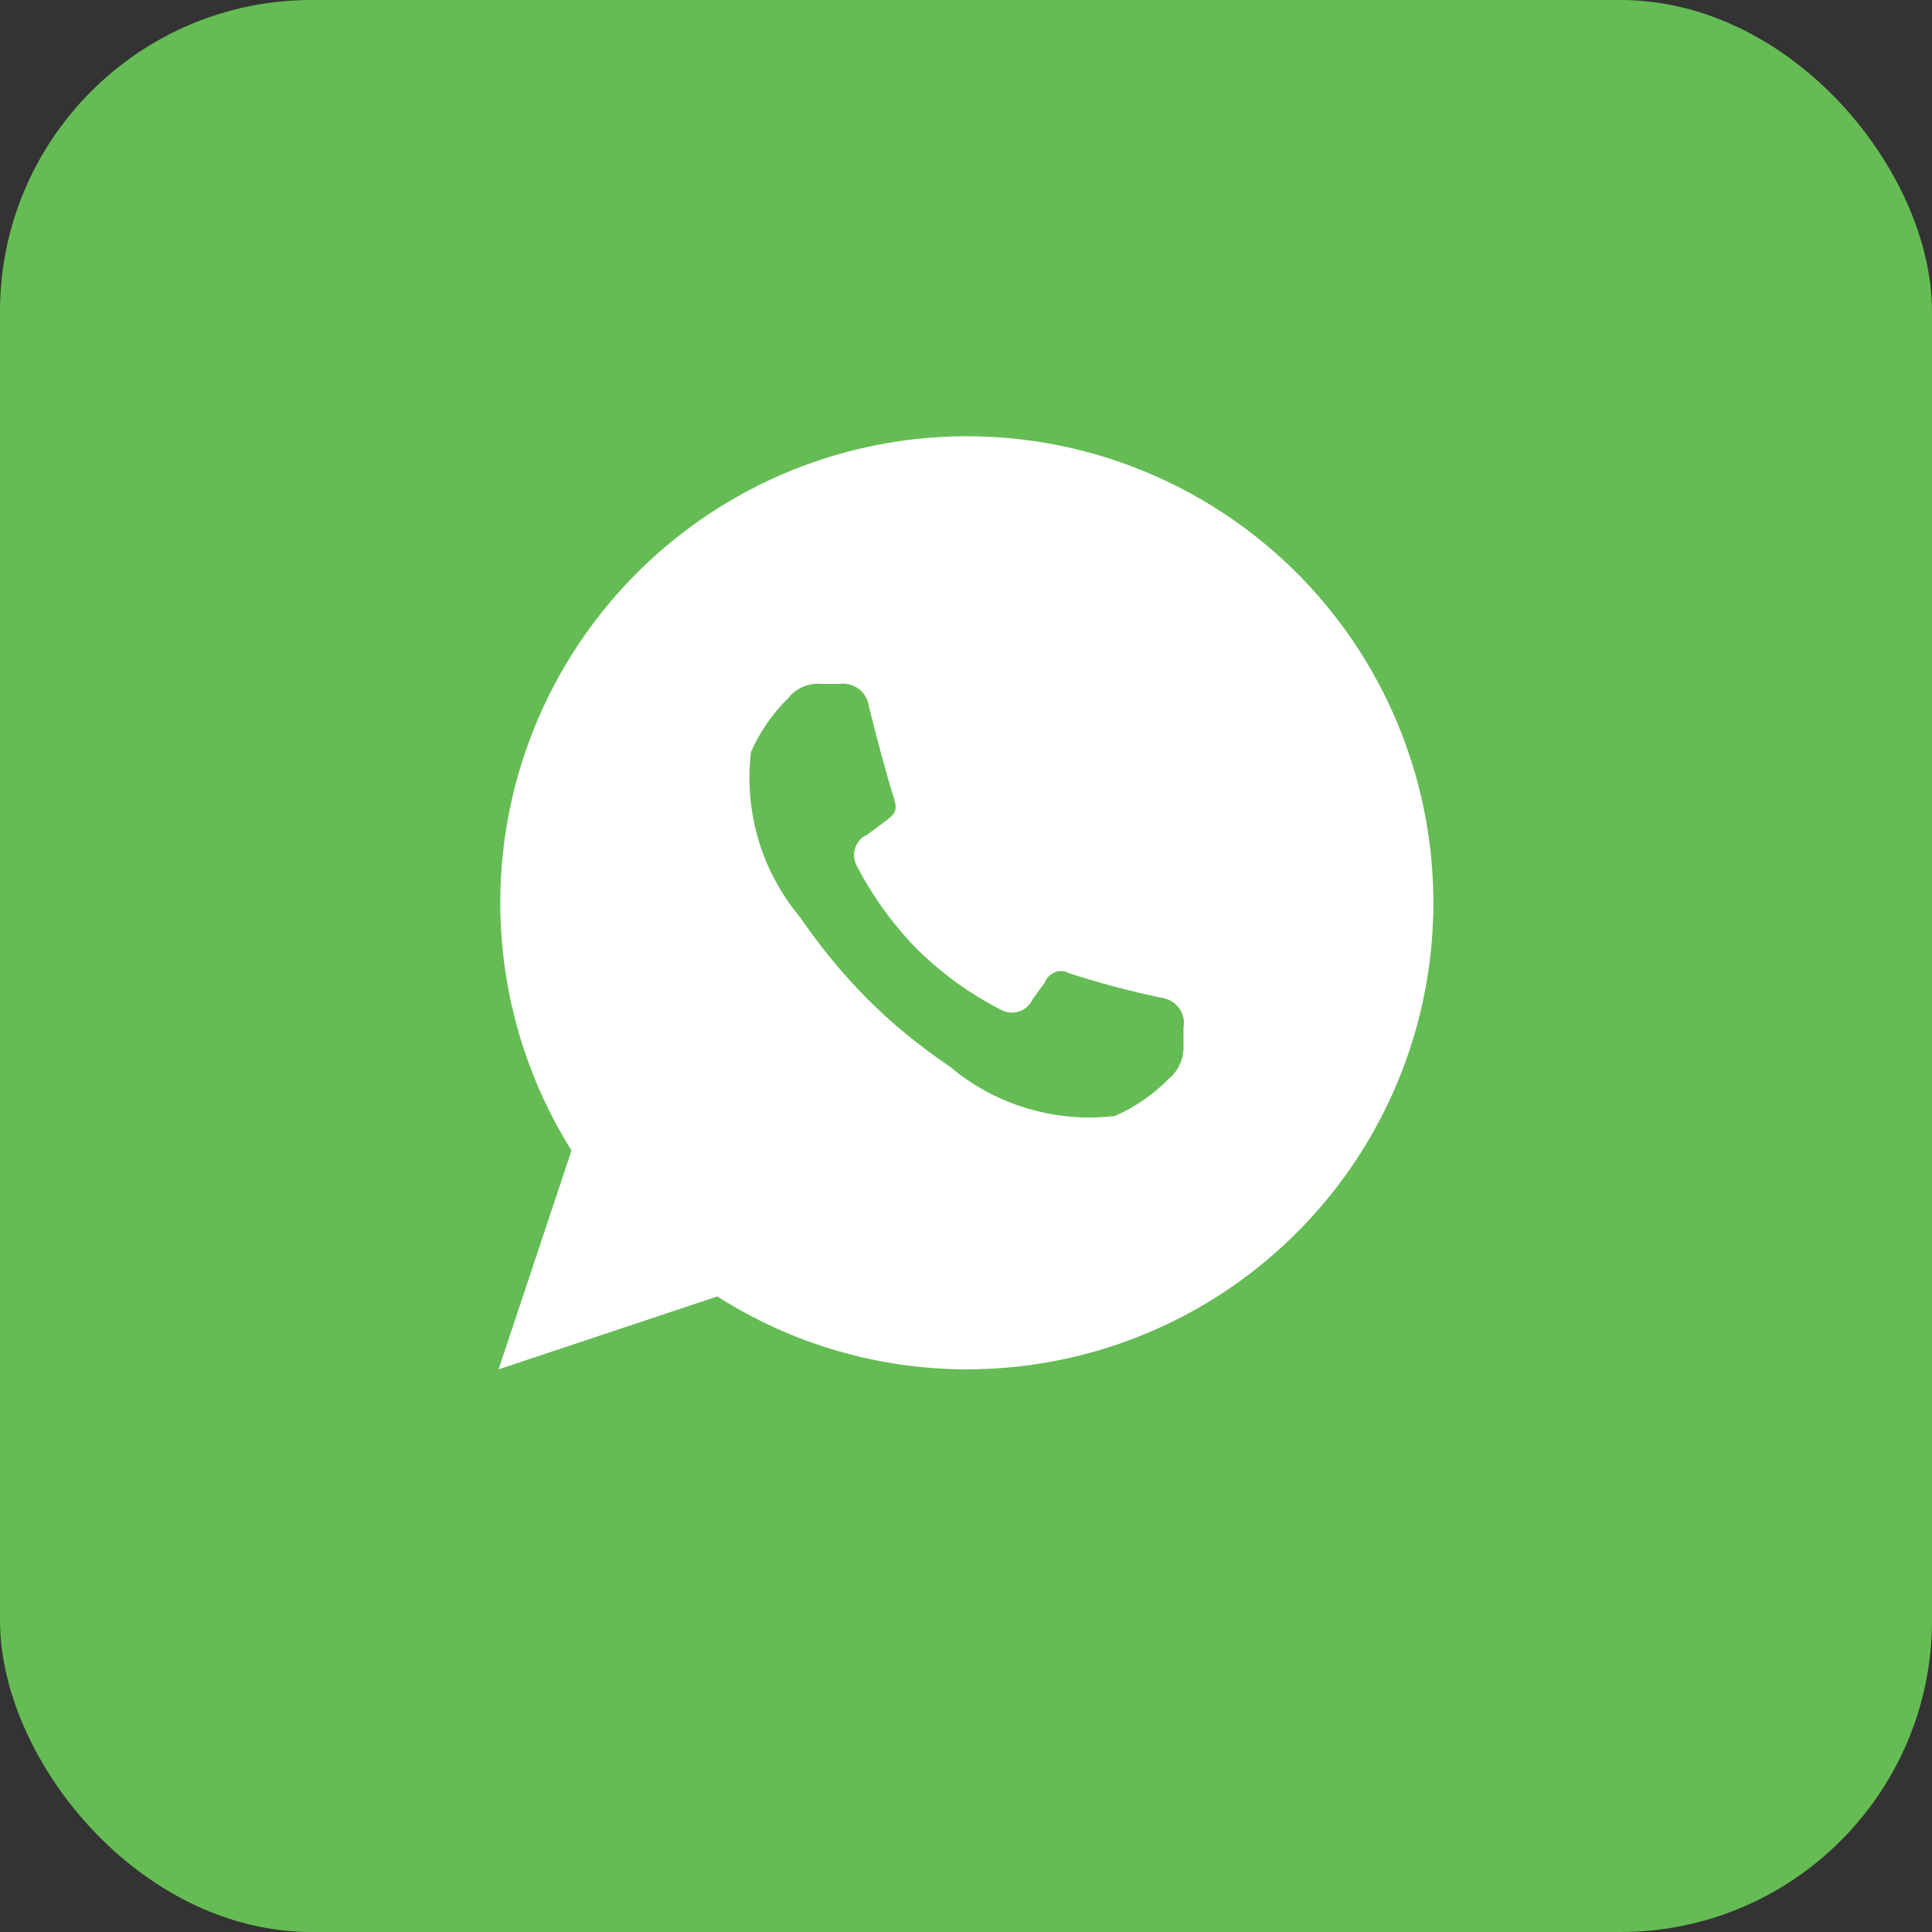
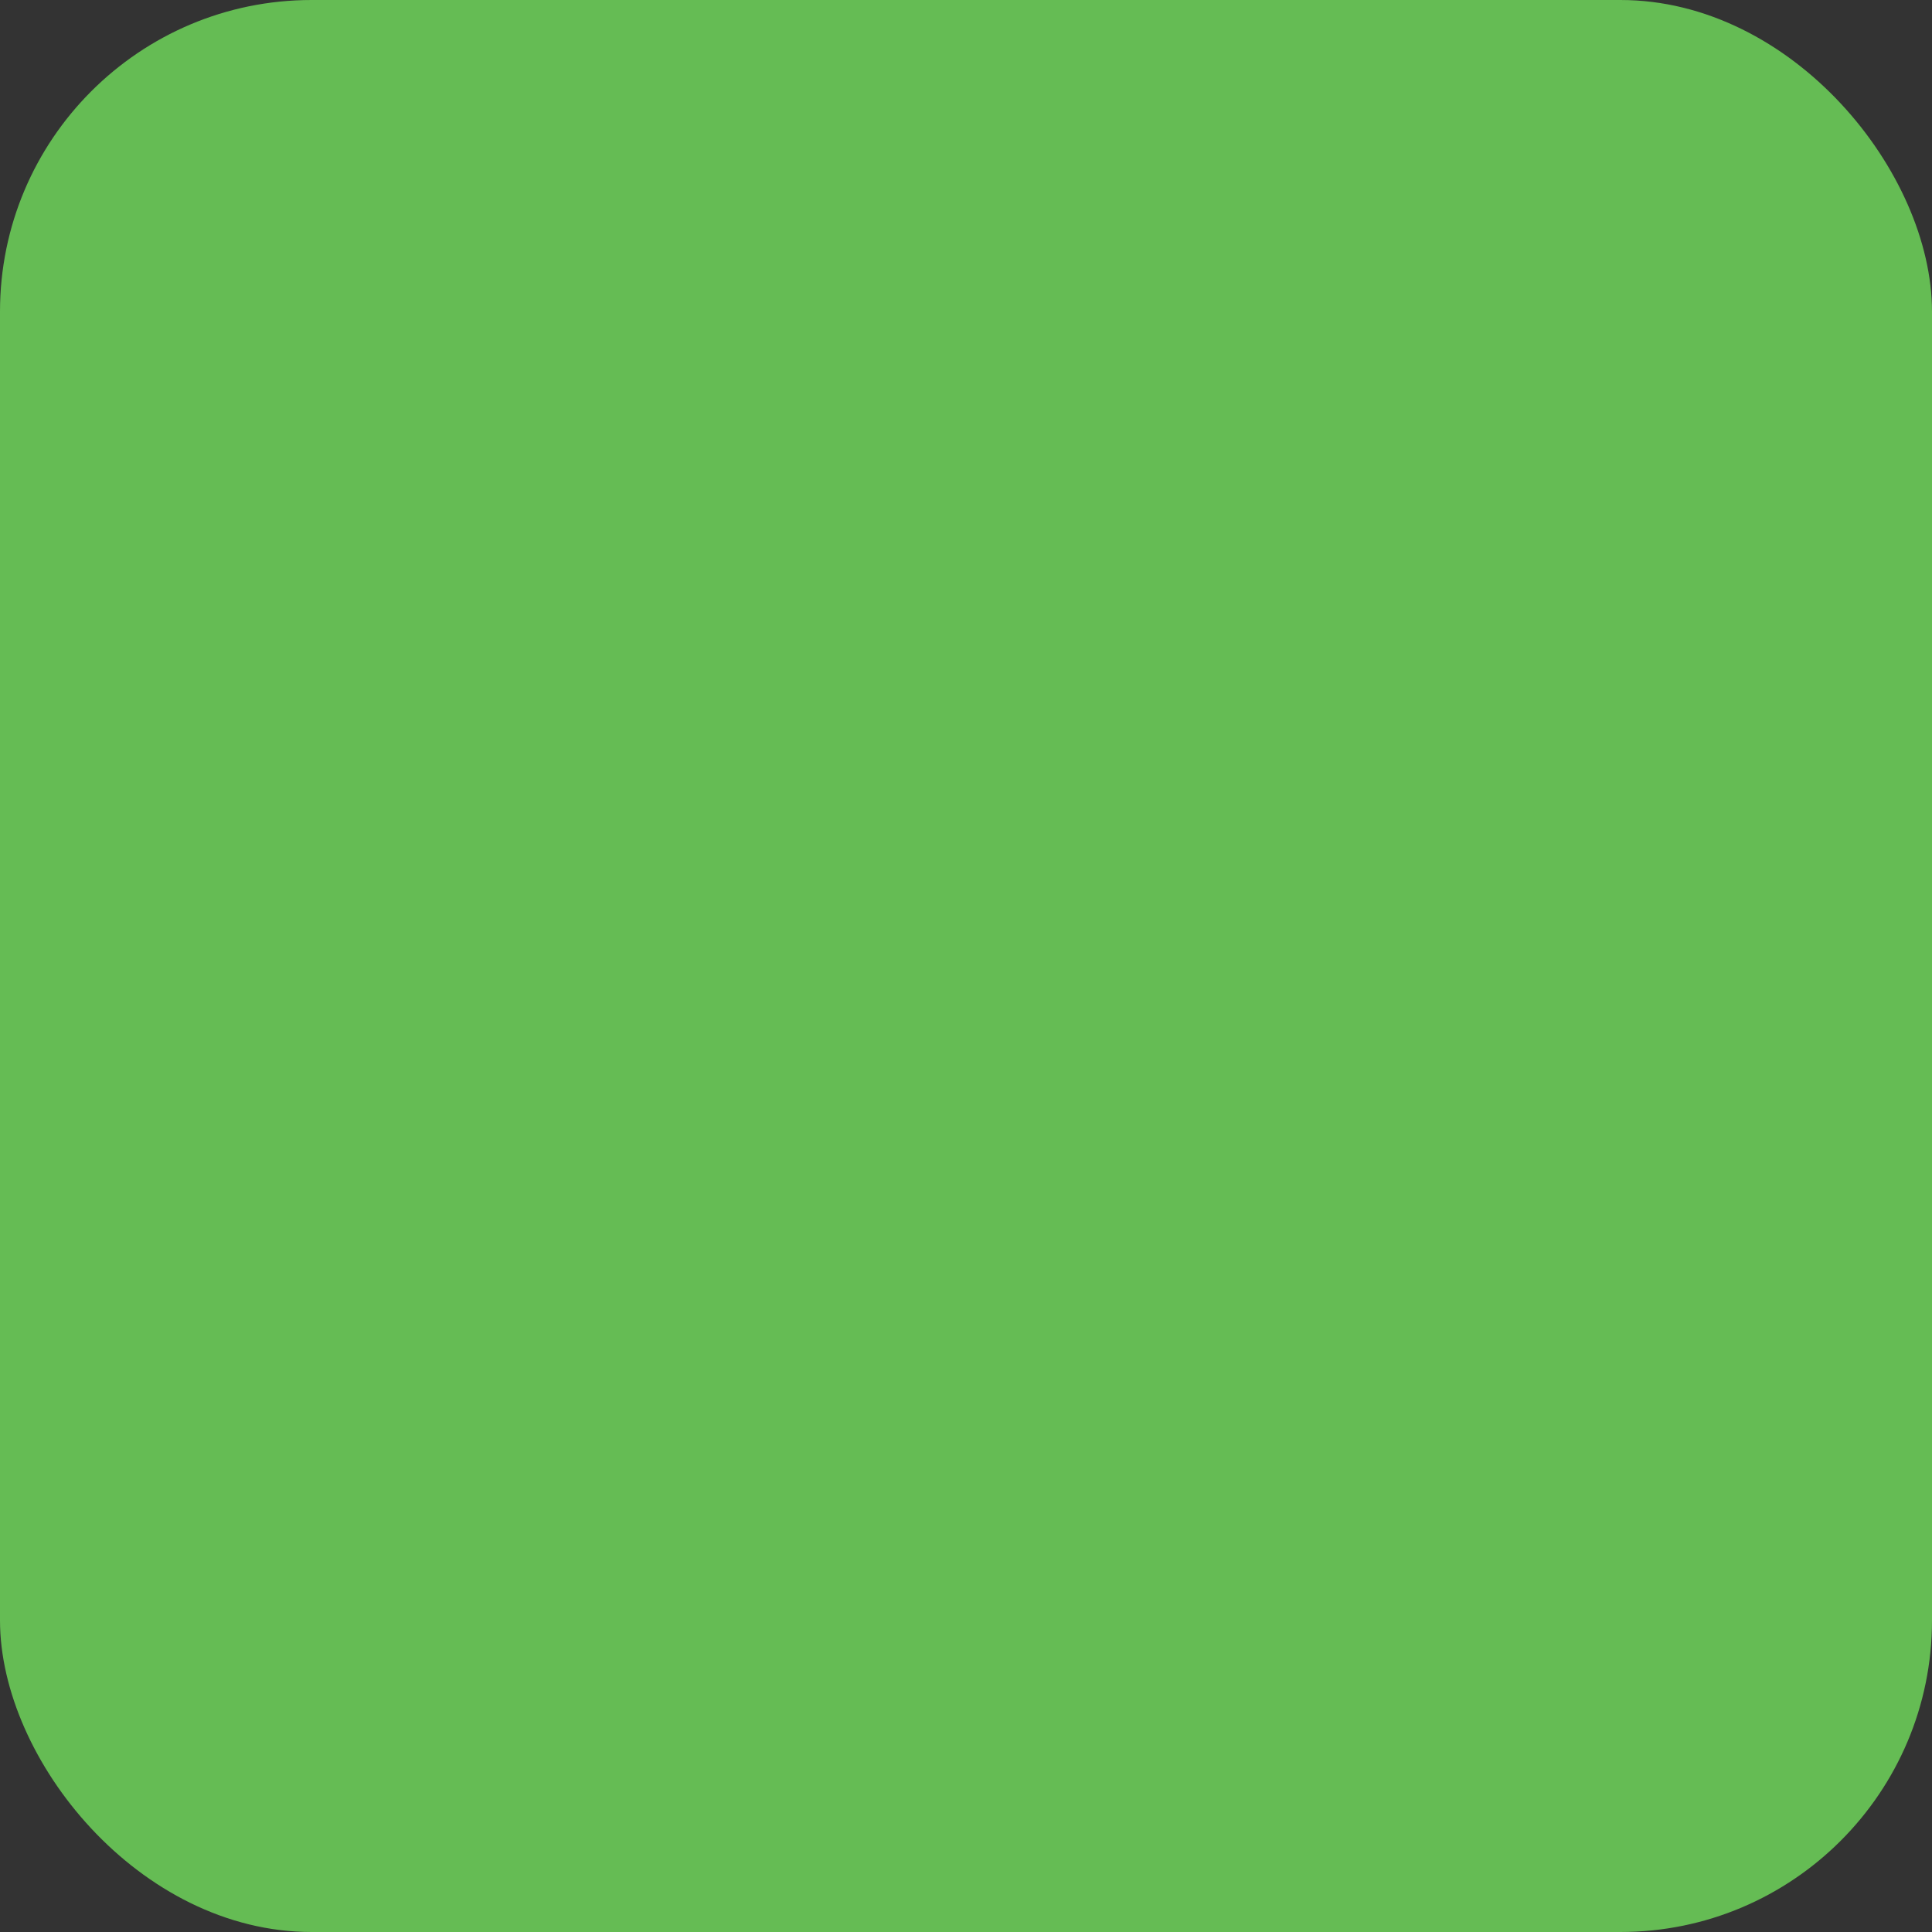
<svg xmlns="http://www.w3.org/2000/svg" width="31" height="31" viewBox="0 0 31 31" fill="none">
  <rect x="0" y="0" width="31" height="31" fill="#333333" stroke="none" />
  <rect width="31" height="31" rx="5" fill="#65BC54" />
-   <path fill-rule="evenodd" clip-rule="evenodd" d="M15.5 21.972C14.086 21.968 12.702 21.563 11.51 20.802L8 21.972L9.17 18.461C8.289 17.054 7.9 15.395 8.064 13.743C8.229 12.091 8.939 10.54 10.081 9.336C11.223 8.131 12.733 7.34 14.374 7.087C16.015 6.835 17.693 7.134 19.145 7.94C20.596 8.745 21.739 10.01 22.393 11.535C23.048 13.061 23.176 14.761 22.759 16.368C22.342 17.975 21.402 19.397 20.088 20.412C18.774 21.426 17.16 21.975 15.5 21.972ZM17.13 15.608C17.629 15.771 18.136 15.906 18.65 16.013C18.704 16.021 18.756 16.04 18.802 16.068C18.849 16.097 18.89 16.134 18.921 16.179C18.953 16.223 18.976 16.273 18.987 16.327C18.999 16.38 19 16.435 18.99 16.489V16.772C18.995 16.875 18.976 16.977 18.934 17.071C18.892 17.166 18.829 17.249 18.75 17.314C18.503 17.564 18.212 17.765 17.89 17.906C17.416 17.963 16.934 17.921 16.477 17.783C16.019 17.646 15.595 17.415 15.23 17.106C14.76 16.791 14.321 16.431 13.92 16.031C13.521 15.628 13.159 15.189 12.84 14.72C12.534 14.355 12.305 13.931 12.169 13.475C12.034 13.018 11.993 12.538 12.05 12.065C12.191 11.745 12.391 11.455 12.64 11.209C12.703 11.128 12.786 11.064 12.88 11.023C12.974 10.982 13.078 10.964 13.18 10.973H13.47C13.579 10.958 13.69 10.987 13.778 11.053C13.867 11.12 13.925 11.219 13.94 11.328C14.09 11.92 14.2 12.348 14.35 12.828C14.41 13.028 14.34 13.077 14.18 13.196C14.08 13.273 14 13.329 13.92 13.389C13.874 13.409 13.832 13.439 13.798 13.476C13.764 13.513 13.738 13.557 13.722 13.605C13.706 13.653 13.7 13.704 13.705 13.754C13.71 13.804 13.725 13.853 13.75 13.897C14.005 14.389 14.332 14.839 14.72 15.235C15.115 15.623 15.567 15.95 16.06 16.202C16.104 16.227 16.153 16.242 16.203 16.246C16.253 16.251 16.304 16.245 16.352 16.229C16.4 16.213 16.444 16.188 16.482 16.154C16.519 16.12 16.549 16.079 16.57 16.033C16.63 15.952 16.68 15.877 16.76 15.772C16.773 15.736 16.792 15.703 16.818 15.675C16.843 15.647 16.874 15.624 16.909 15.608C16.943 15.592 16.981 15.583 17.019 15.582C17.057 15.581 17.095 15.587 17.13 15.601V15.608Z" fill="white" />
</svg>